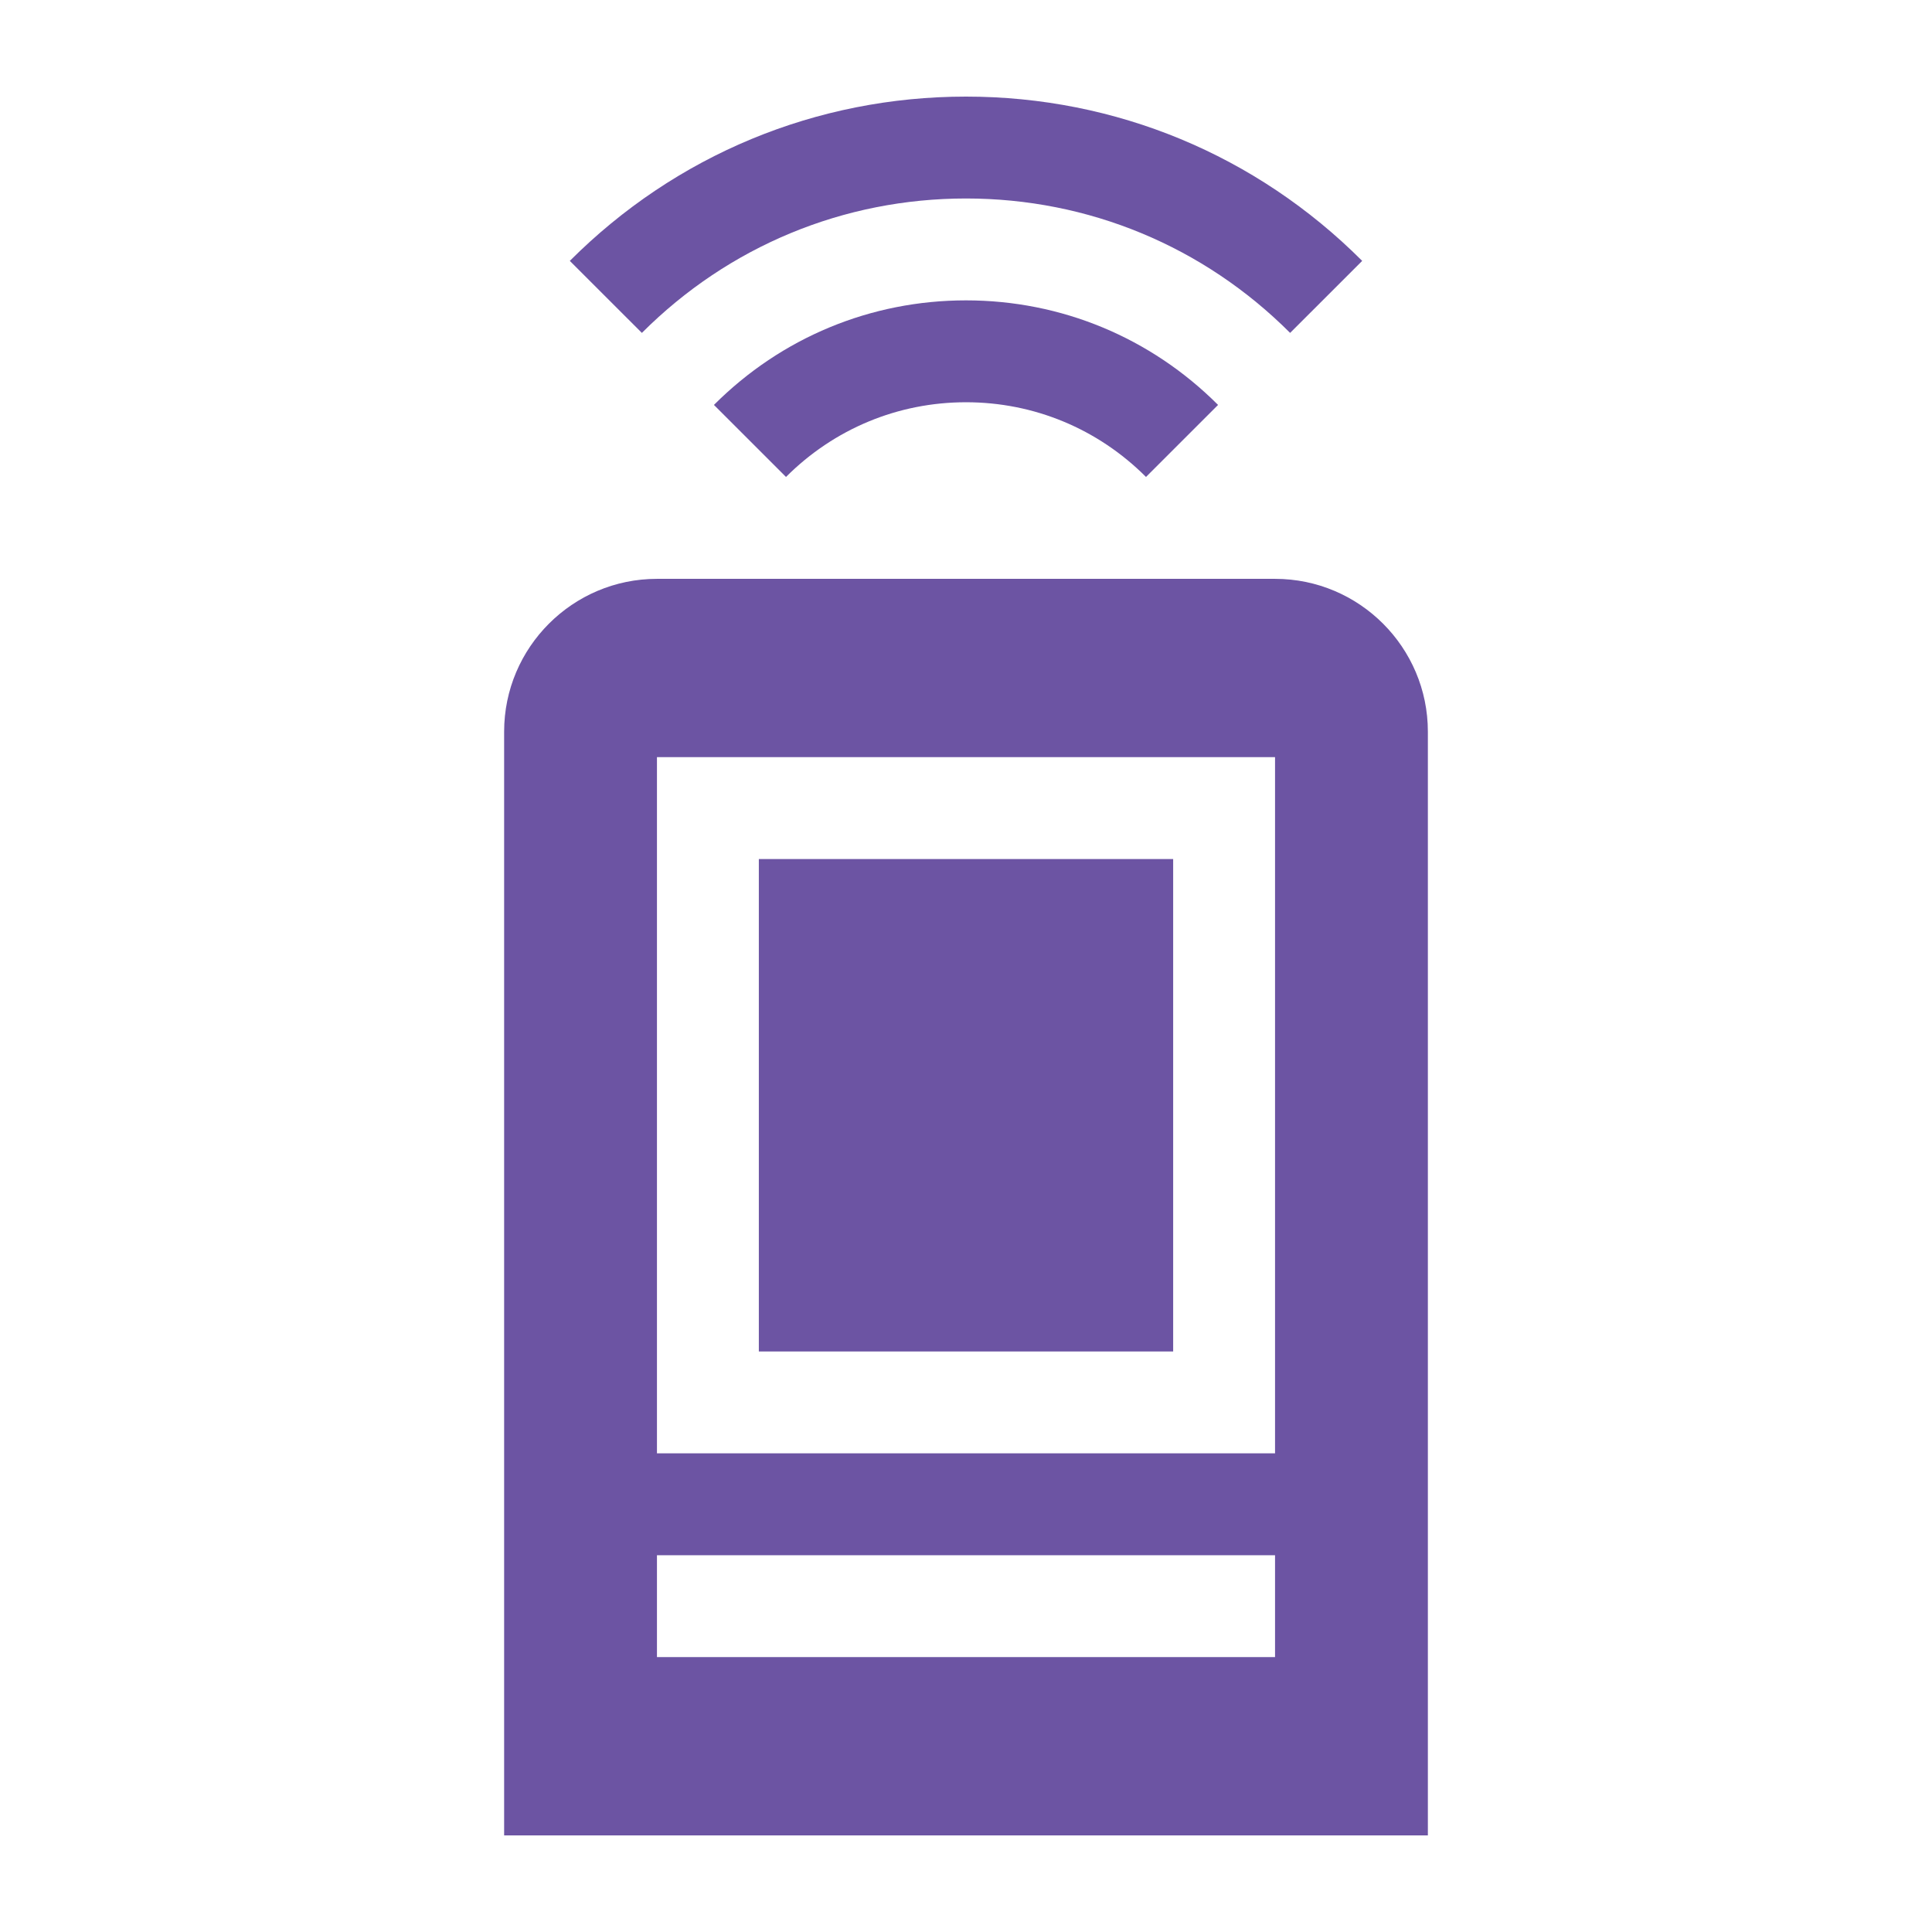
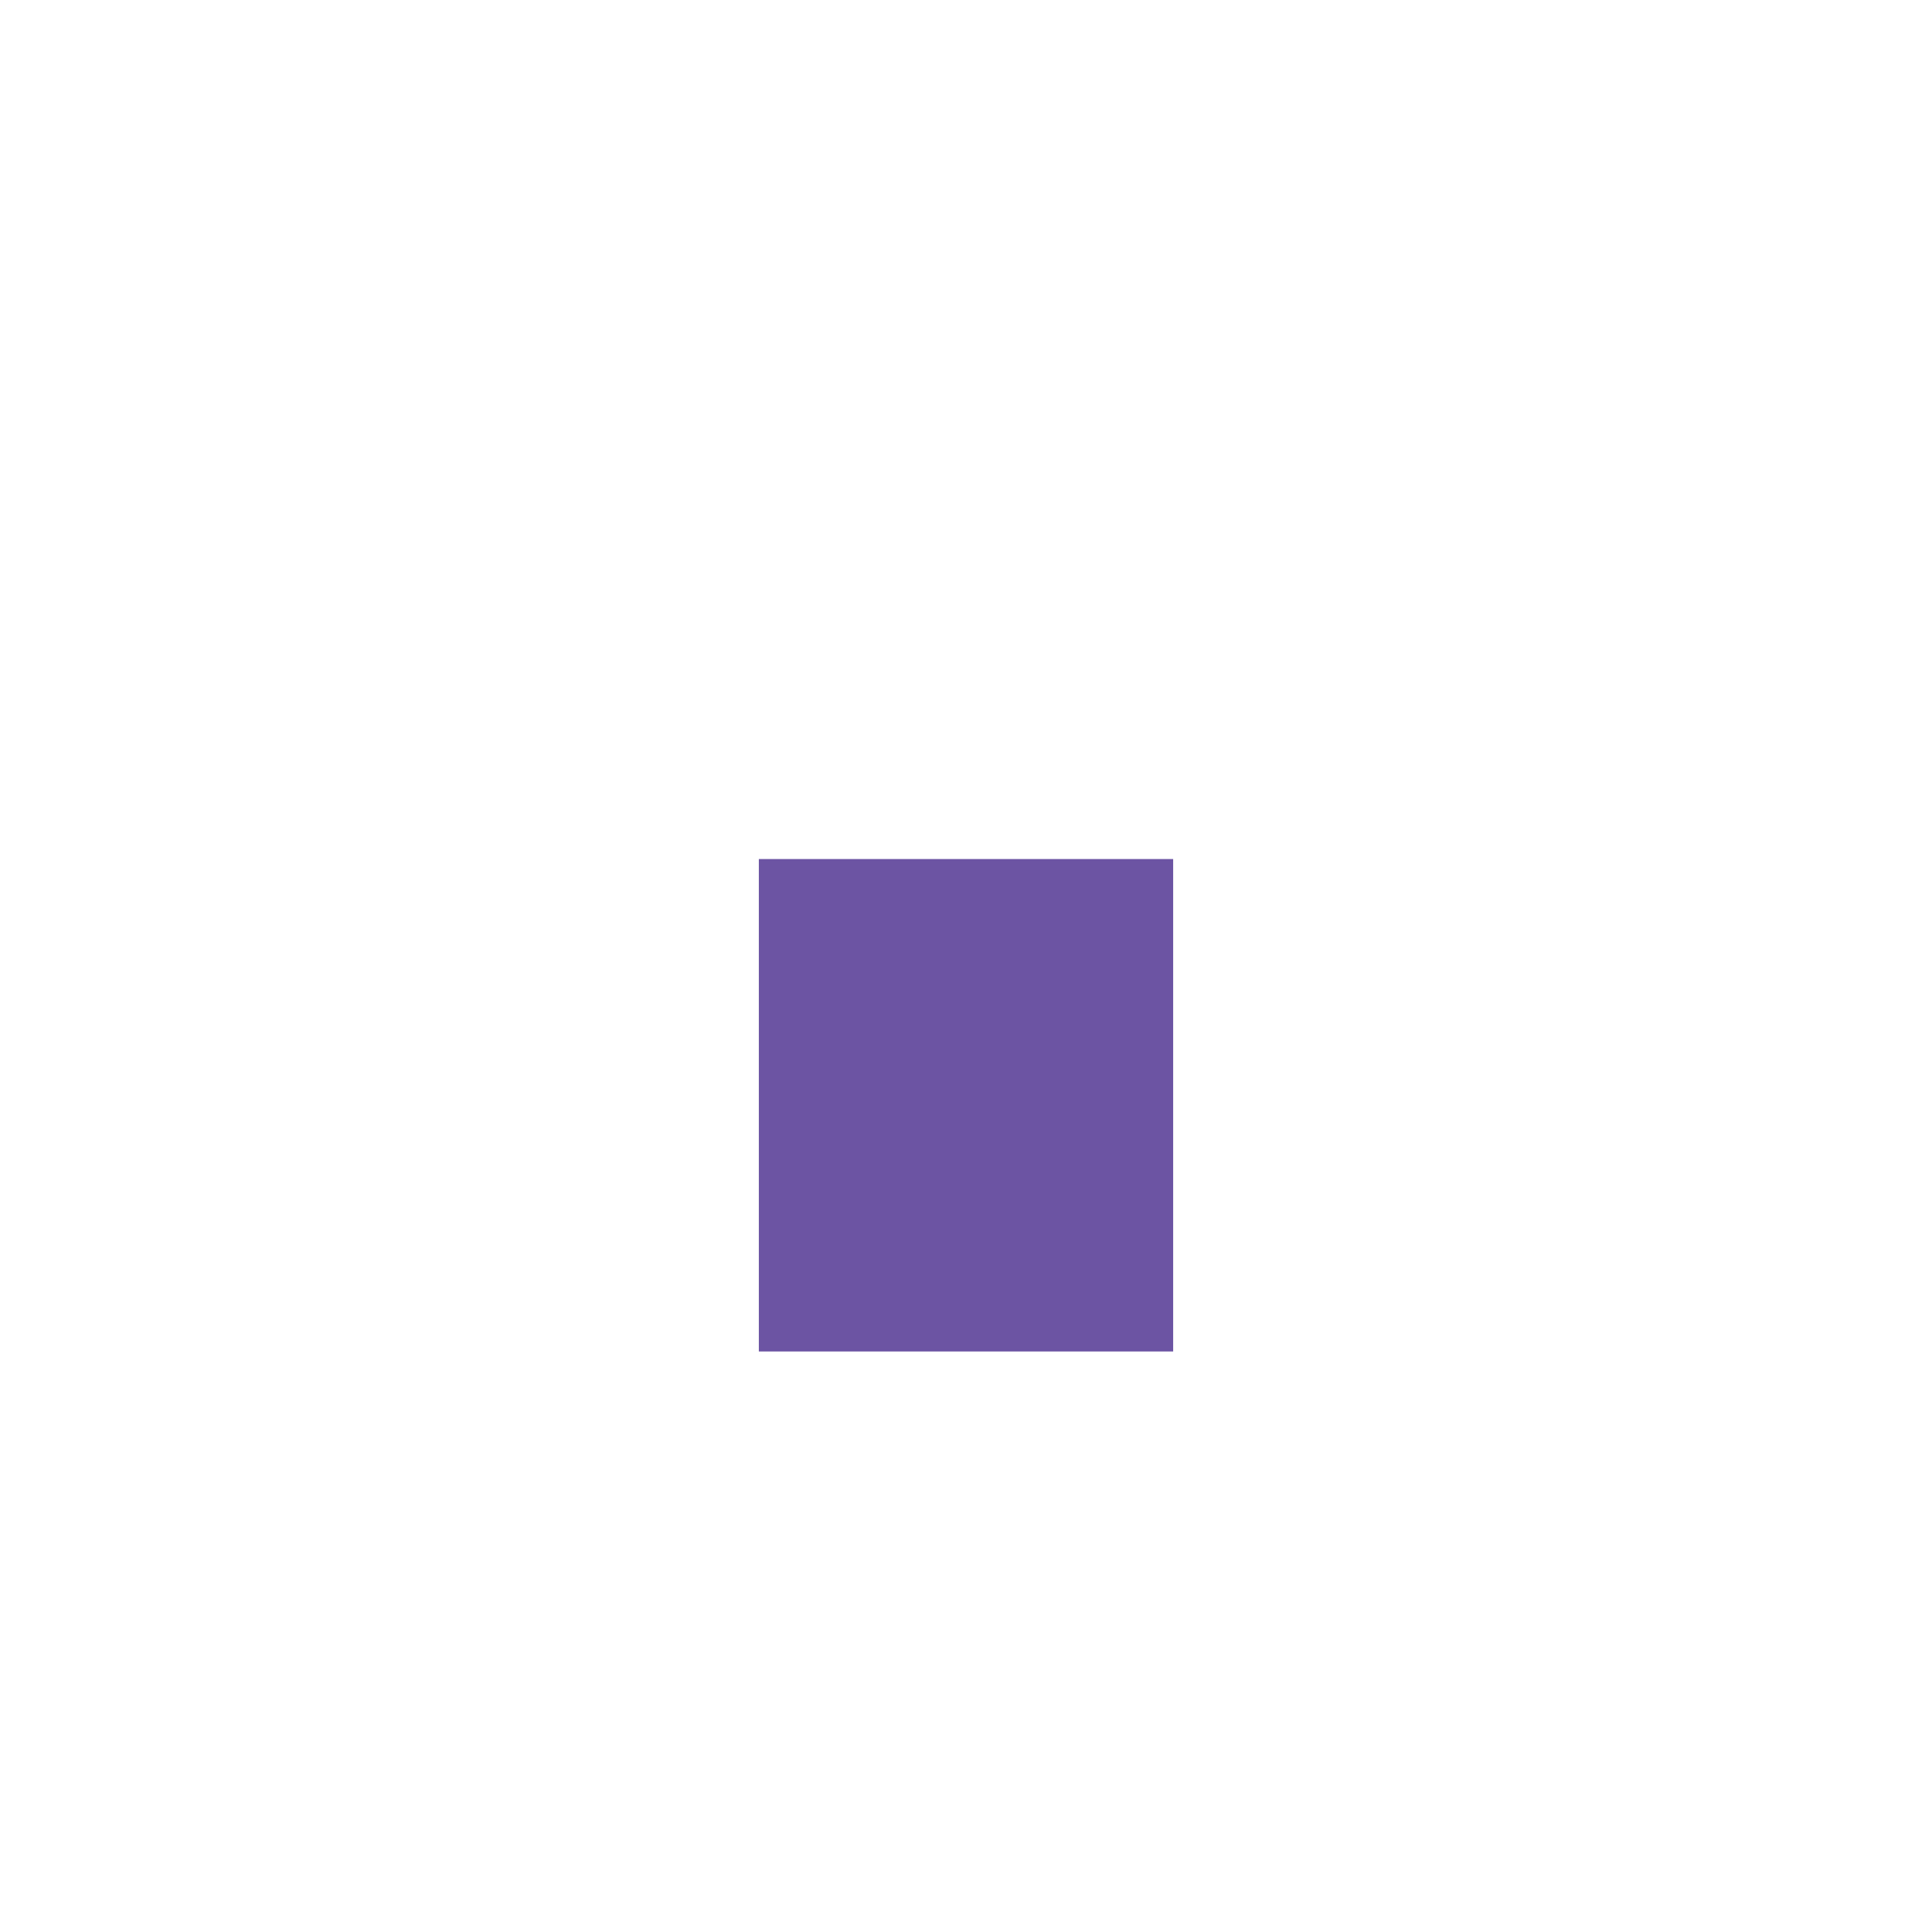
<svg xmlns="http://www.w3.org/2000/svg" version="1.1" width="512" height="512" x="0" y="0" viewBox="0 0 512 512" style="enable-background:new 0 0 512 512" xml:space="preserve">
  <g transform="matrix(0.9,0,0,0.9,25.6,25.6)">
-     <path d="m160.56 69.581-21.22-21.207C170.515 17.18 211.946 0 256 0c44.055 0 85.485 17.18 116.66 48.374L351.439 69.58C325.932 44.057 292.038 30 256 30s-69.932 14.057-95.44 39.581z" fill="#6c54a3" opacity="1" data-original="#000000" />
-     <path d="M309 111.994C294.827 97.811 276.004 90 256 90s-38.826 7.811-53 21.994l-21.22-21.207C201.621 70.934 227.979 60 256 60s54.38 10.934 74.221 30.787zM347 142H165c-24.813 0-45 20.187-45 45v325h272V187c0-24.813-20.187-45-45-45zm0 317.5H165v-30h182zm0-60H165v-205h182z" fill="#6c54a3" opacity="1" data-original="#000000" />
    <path d="M195 224.5h122v145H195z" fill="#6c54a3" opacity="1" data-original="#000000" />
  </g>
</svg>